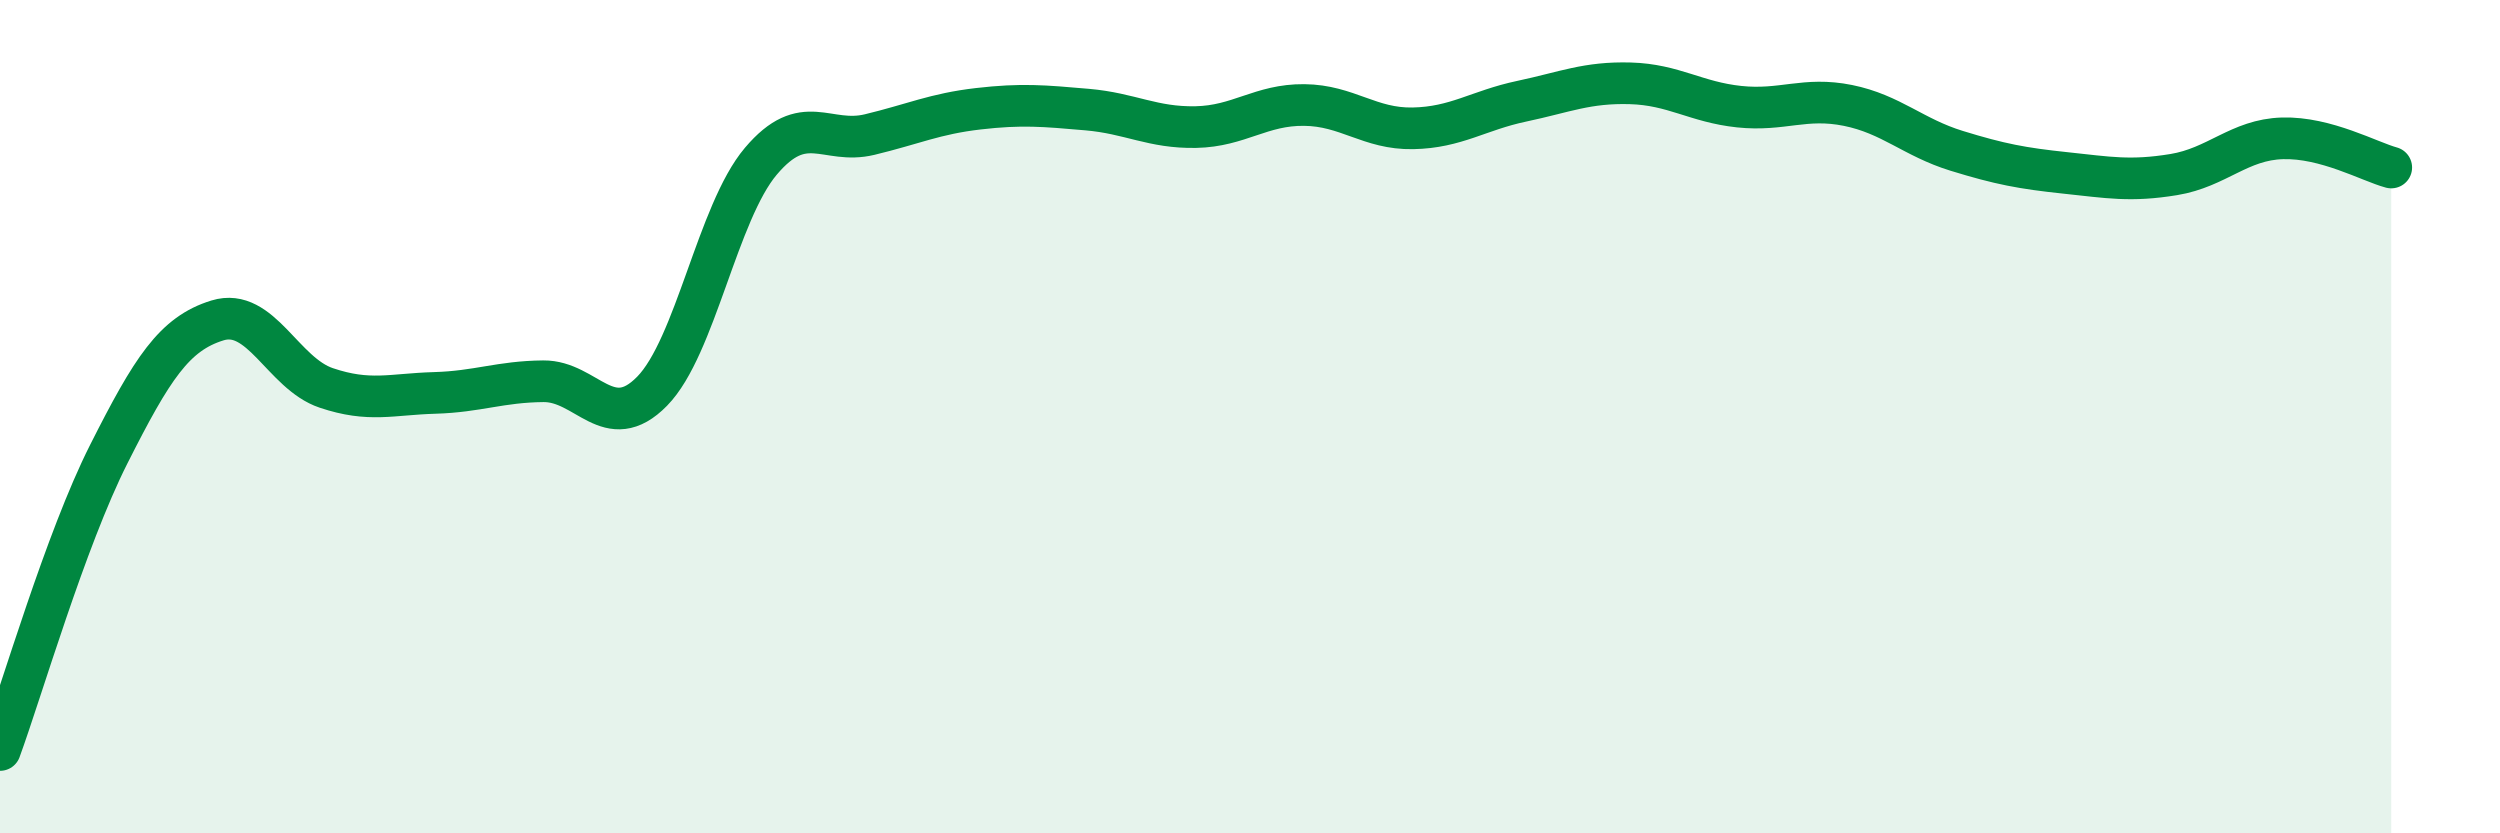
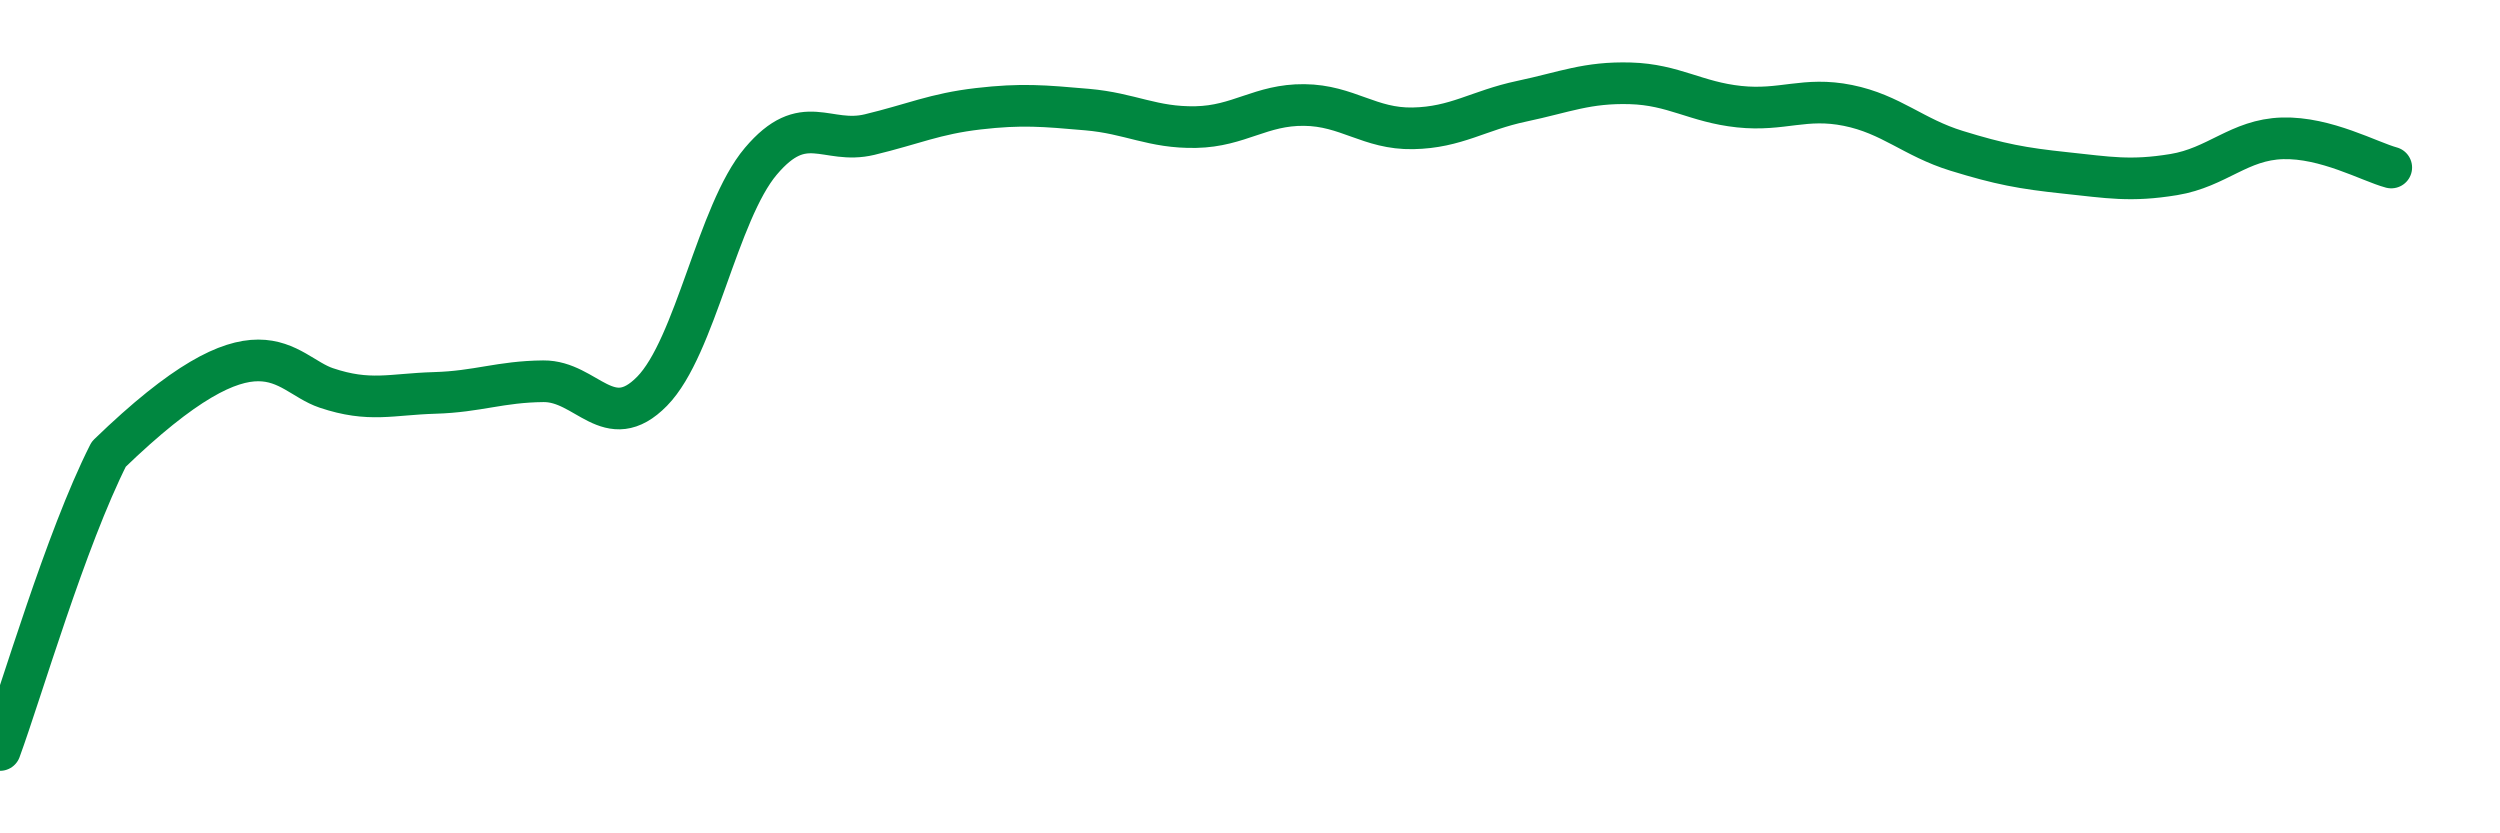
<svg xmlns="http://www.w3.org/2000/svg" width="60" height="20" viewBox="0 0 60 20">
-   <path d="M 0,18 C 0.52,16.58 1.57,12.96 2.61,10.9 C 3.65,8.84 4.18,8.01 5.22,7.69 C 6.26,7.37 6.79,8.96 7.83,9.31 C 8.87,9.66 9.39,9.46 10.43,9.43 C 11.47,9.4 12,9.16 13.04,9.15 C 14.08,9.14 14.61,10.45 15.65,9.39 C 16.69,8.33 17.22,5.1 18.26,3.87 C 19.3,2.64 19.83,3.48 20.87,3.23 C 21.91,2.98 22.44,2.73 23.48,2.61 C 24.52,2.49 25.05,2.54 26.09,2.63 C 27.13,2.72 27.66,3.07 28.7,3.05 C 29.74,3.03 30.26,2.51 31.3,2.52 C 32.34,2.53 32.87,3.1 33.91,3.08 C 34.95,3.06 35.48,2.65 36.52,2.43 C 37.56,2.21 38.09,1.97 39.13,2 C 40.17,2.03 40.7,2.45 41.74,2.56 C 42.78,2.67 43.31,2.32 44.35,2.53 C 45.39,2.74 45.92,3.3 46.96,3.62 C 48,3.94 48.53,4.04 49.57,4.15 C 50.61,4.26 51.13,4.36 52.17,4.19 C 53.21,4.02 53.74,3.35 54.78,3.32 C 55.82,3.29 56.87,3.88 57.39,4.02L57.39 20L0 20Z" fill="#008740" opacity="0.1" stroke-linecap="round" stroke-linejoin="round" />
-   <path d="M 0,18 C 0.52,16.58 1.57,12.96 2.61,10.9 C 3.65,8.84 4.18,8.01 5.22,7.69 C 6.26,7.37 6.79,8.96 7.83,9.31 C 8.87,9.66 9.39,9.46 10.43,9.43 C 11.47,9.4 12,9.16 13.04,9.15 C 14.08,9.14 14.61,10.45 15.65,9.39 C 16.69,8.33 17.22,5.1 18.26,3.87 C 19.3,2.64 19.83,3.48 20.87,3.23 C 21.91,2.98 22.44,2.73 23.48,2.61 C 24.52,2.49 25.05,2.54 26.09,2.63 C 27.13,2.72 27.66,3.07 28.7,3.05 C 29.74,3.03 30.26,2.51 31.3,2.52 C 32.34,2.53 32.87,3.1 33.91,3.08 C 34.95,3.06 35.48,2.65 36.52,2.43 C 37.56,2.21 38.09,1.97 39.13,2 C 40.17,2.03 40.7,2.45 41.74,2.56 C 42.78,2.67 43.31,2.32 44.35,2.53 C 45.39,2.74 45.92,3.3 46.96,3.62 C 48,3.94 48.53,4.04 49.57,4.15 C 50.61,4.26 51.13,4.36 52.17,4.19 C 53.21,4.02 53.74,3.35 54.78,3.32 C 55.82,3.29 56.87,3.88 57.39,4.02" stroke="#008740" stroke-width="1" fill="none" stroke-linecap="round" stroke-linejoin="round" />
+   <path d="M 0,18 C 0.52,16.58 1.57,12.96 2.61,10.9 C 6.26,7.37 6.79,8.96 7.83,9.31 C 8.87,9.66 9.39,9.46 10.43,9.43 C 11.47,9.4 12,9.16 13.04,9.15 C 14.08,9.14 14.61,10.45 15.65,9.39 C 16.69,8.33 17.22,5.1 18.26,3.87 C 19.3,2.64 19.83,3.48 20.87,3.23 C 21.91,2.98 22.44,2.73 23.48,2.61 C 24.52,2.49 25.05,2.54 26.09,2.63 C 27.13,2.72 27.66,3.07 28.7,3.05 C 29.74,3.03 30.26,2.51 31.3,2.52 C 32.34,2.53 32.87,3.1 33.91,3.08 C 34.95,3.06 35.48,2.65 36.52,2.43 C 37.56,2.21 38.09,1.97 39.13,2 C 40.17,2.03 40.7,2.45 41.74,2.56 C 42.78,2.67 43.31,2.32 44.35,2.53 C 45.39,2.74 45.92,3.3 46.96,3.62 C 48,3.94 48.53,4.04 49.57,4.15 C 50.61,4.26 51.13,4.36 52.17,4.19 C 53.21,4.02 53.74,3.35 54.78,3.32 C 55.82,3.29 56.87,3.88 57.39,4.02" stroke="#008740" stroke-width="1" fill="none" stroke-linecap="round" stroke-linejoin="round" />
</svg>